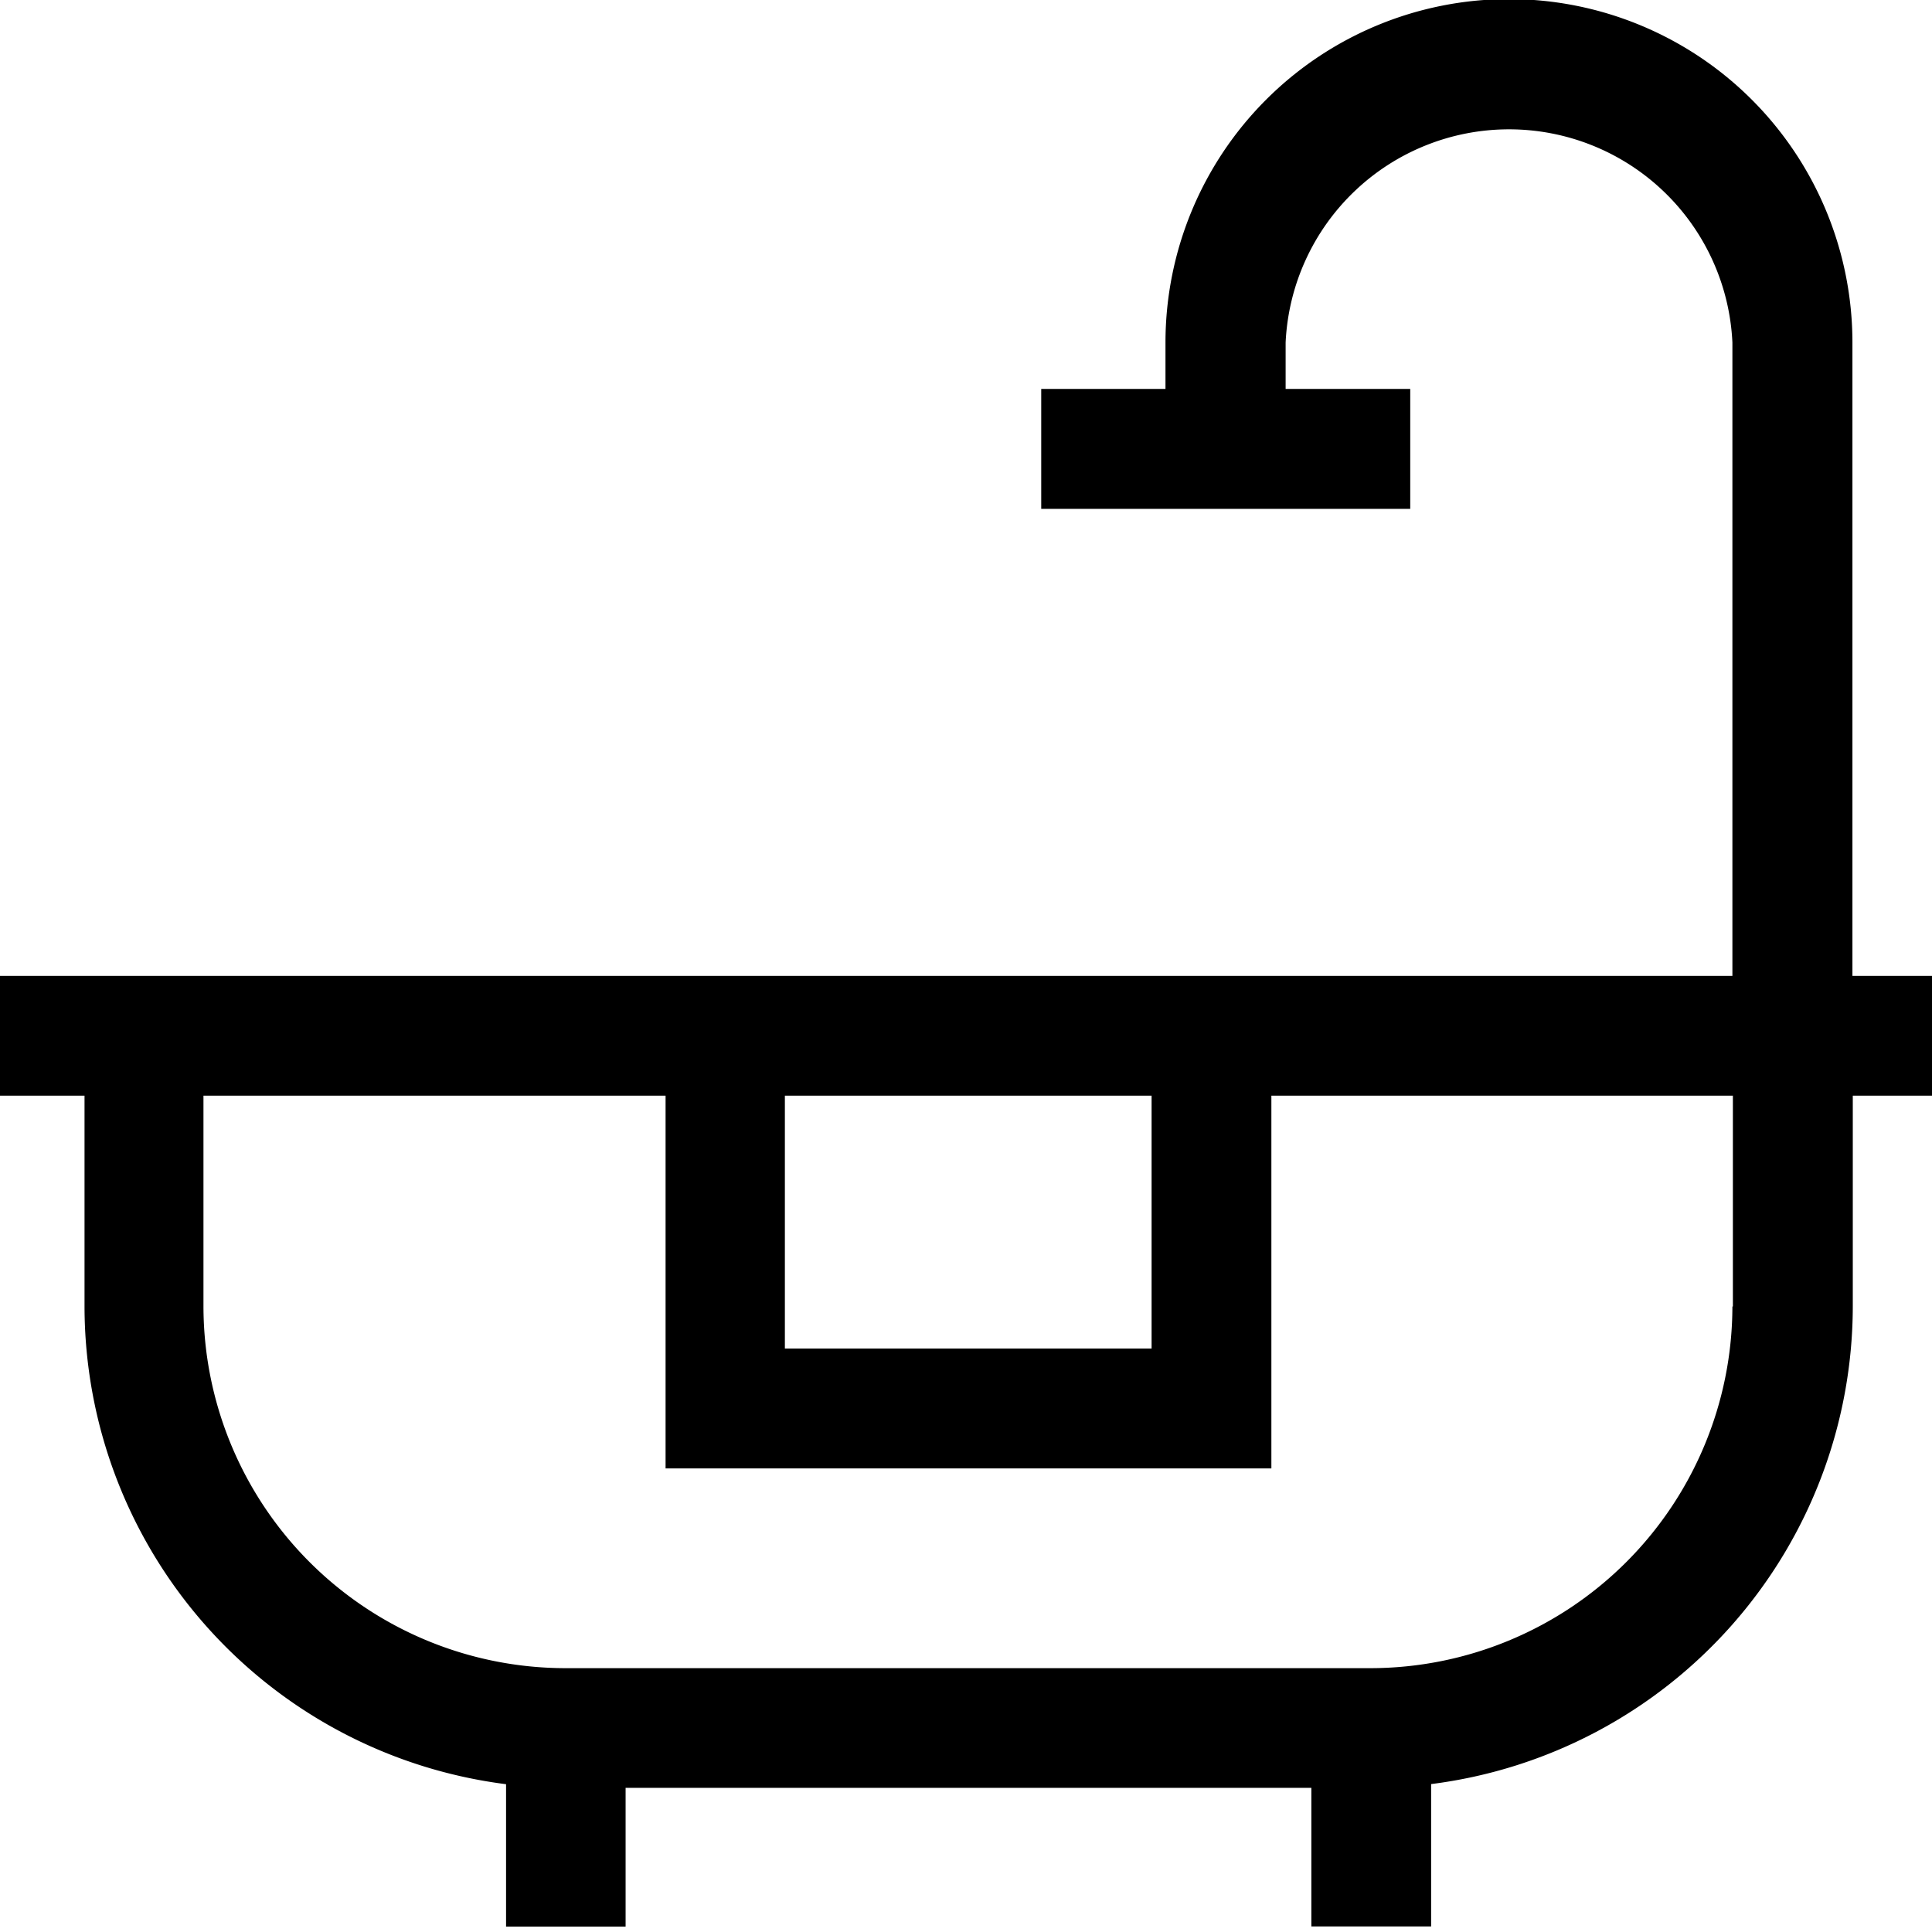
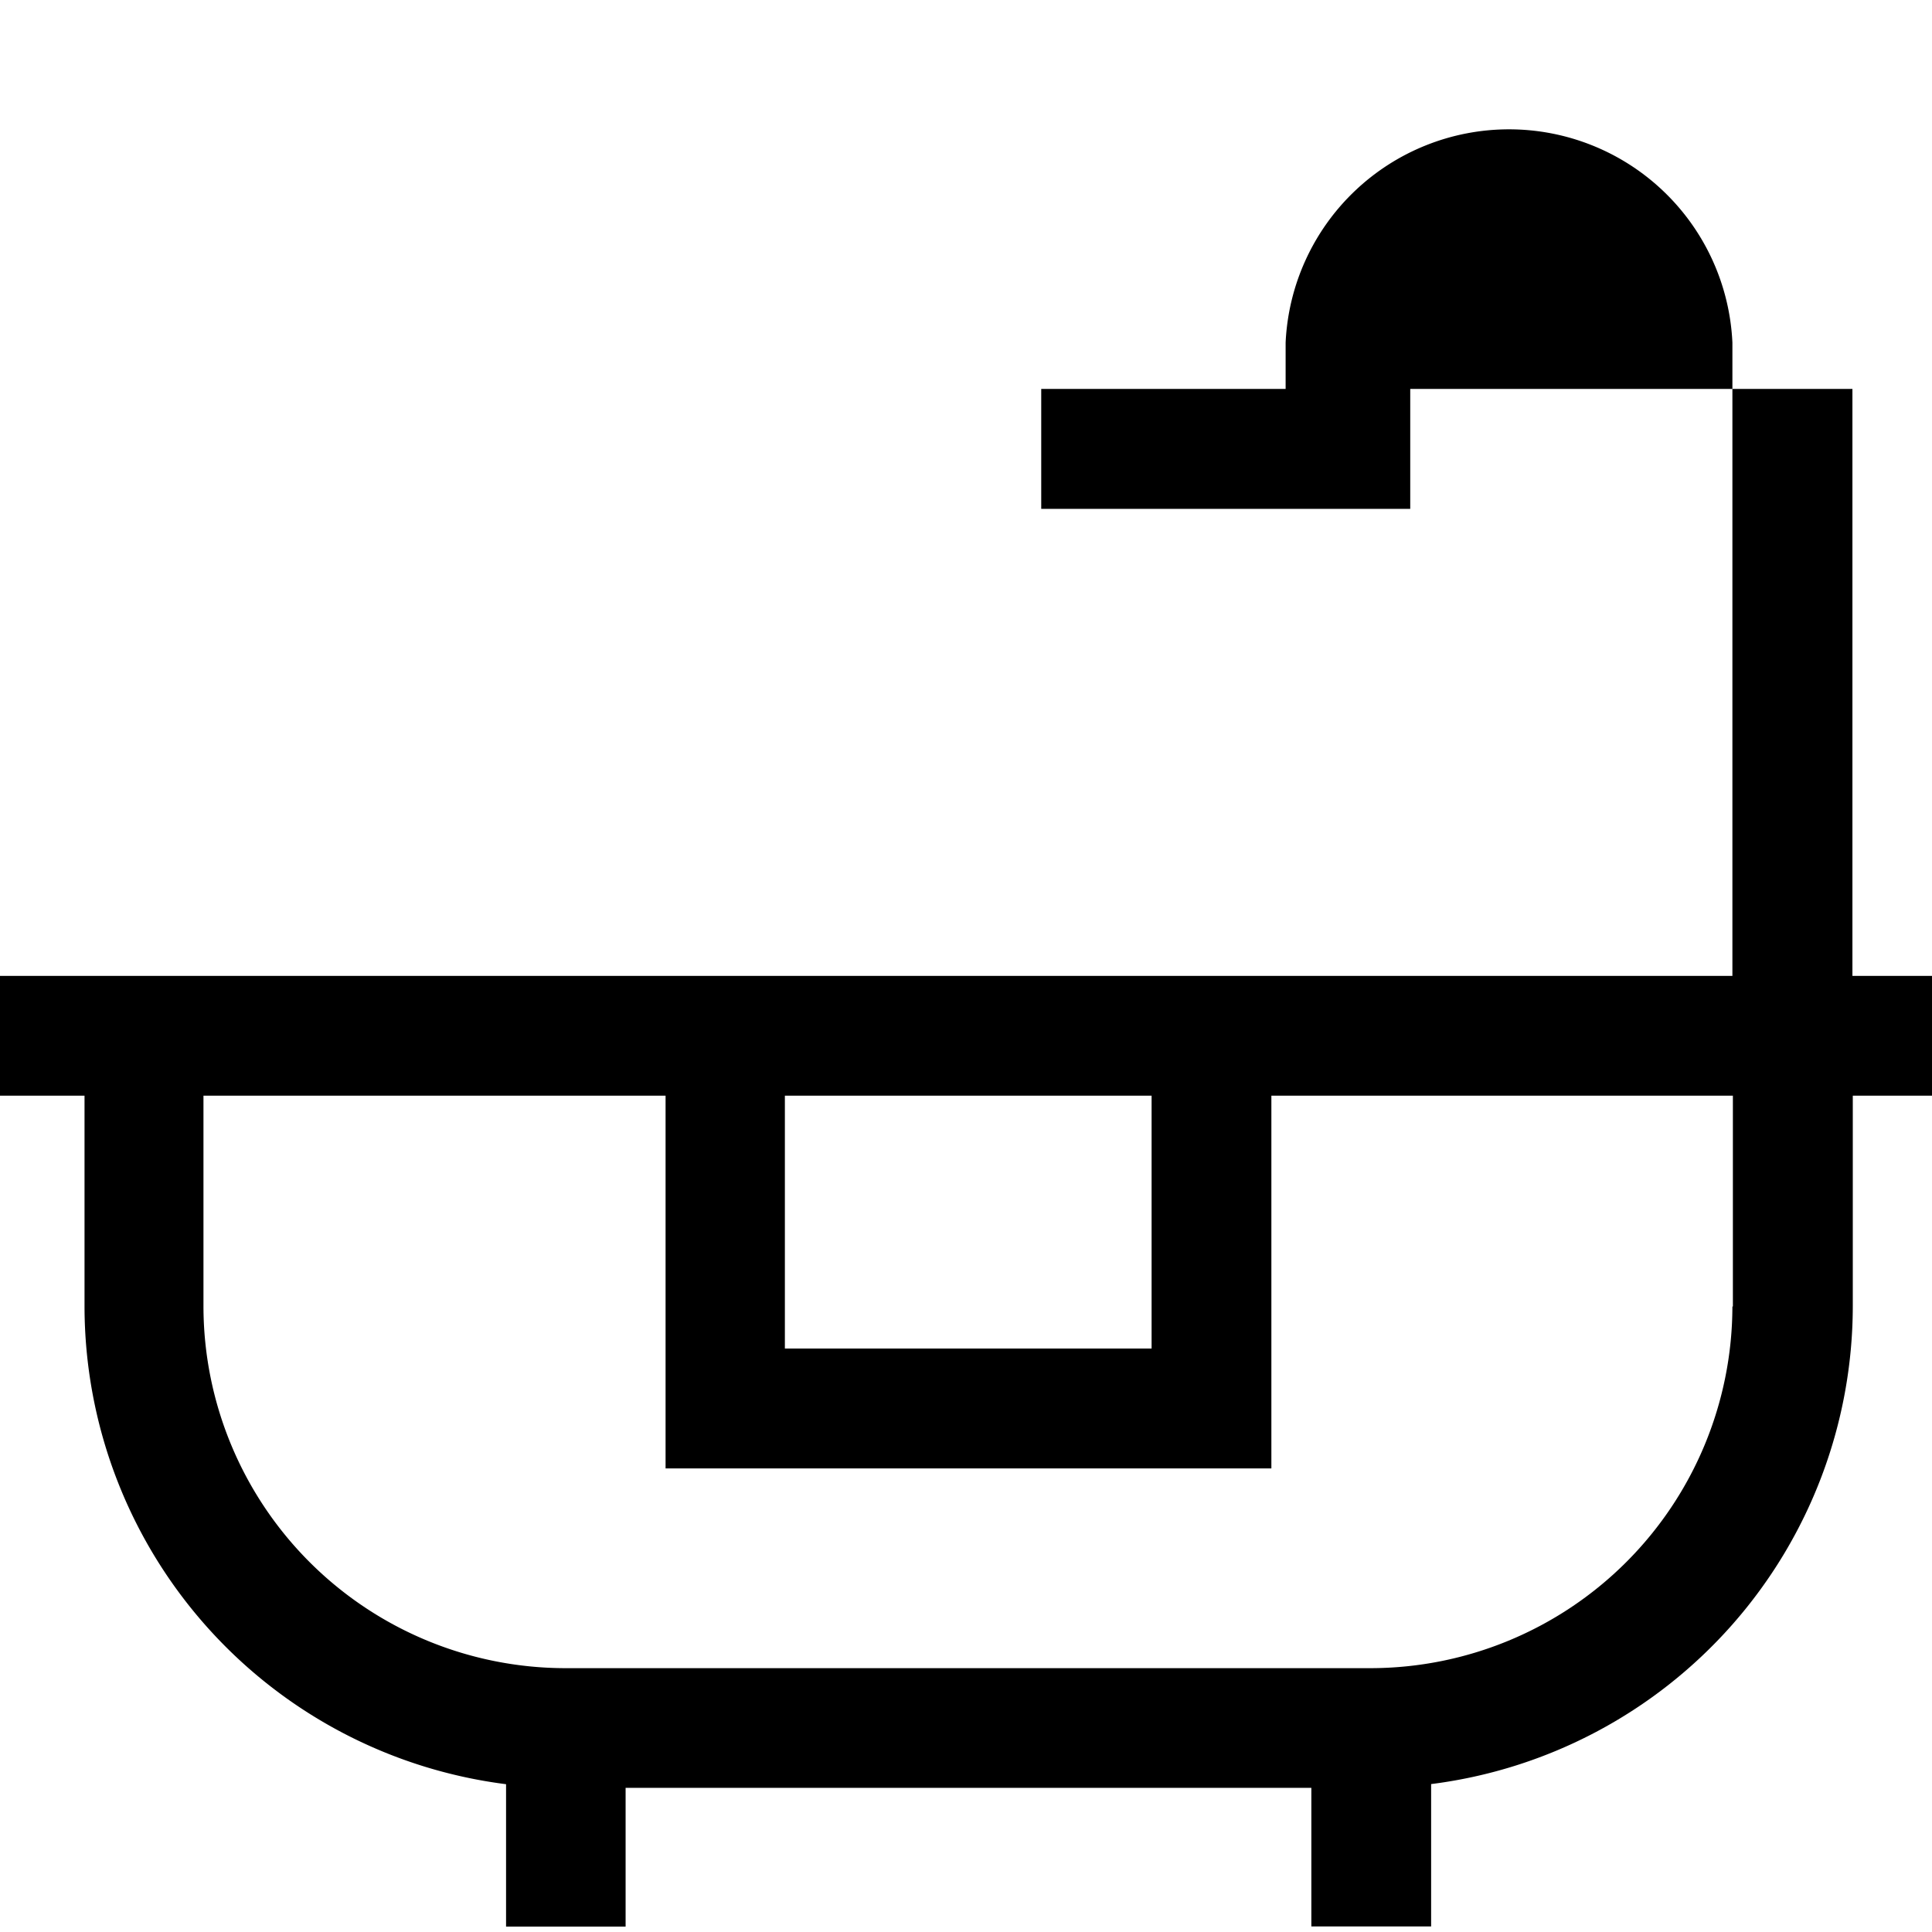
<svg xmlns="http://www.w3.org/2000/svg" width="16" height="16" viewBox="0 0 16 16">
  <defs>
    <style>
      .cls-1 {
        fill-rule: evenodd;
      }
    </style>
  </defs>
-   <path id="layer" class="cls-1" d="M16.041,8.082h-0.7V2.837a2.844,2.844,0,0,0-5.689,0V3.221H8.623V4.214h3.056V3.221H10.647V2.837a1.852,1.852,0,0,1,3.7,0V8.082H0V9.074H0.7V10.82a3.993,3.993,0,0,0,3.491,3.956v1.179H5.181V14.806H10.86v1.148h0.992V14.775a3.993,3.993,0,0,0,3.492-3.956V9.074h0.7V8.082ZM6.5,9.074H9.537v2.094H6.5V9.074h0Zm7.847,1.746a3,3,0,0,1-3,2.995H4.685a3,3,0,0,1-3-2.995V9.074H5.512v3.087h5.017V9.074h3.822V10.82h0Z" />
+   <path id="layer" class="cls-1" d="M16.041,8.082h-0.7V2.837V3.221H8.623V4.214h3.056V3.221H10.647V2.837a1.852,1.852,0,0,1,3.7,0V8.082H0V9.074H0.7V10.82a3.993,3.993,0,0,0,3.491,3.956v1.179H5.181V14.806H10.86v1.148h0.992V14.775a3.993,3.993,0,0,0,3.492-3.956V9.074h0.7V8.082ZM6.5,9.074H9.537v2.094H6.5V9.074h0Zm7.847,1.746a3,3,0,0,1-3,2.995H4.685a3,3,0,0,1-3-2.995V9.074H5.512v3.087h5.017V9.074h3.822V10.82h0Z" />
</svg>